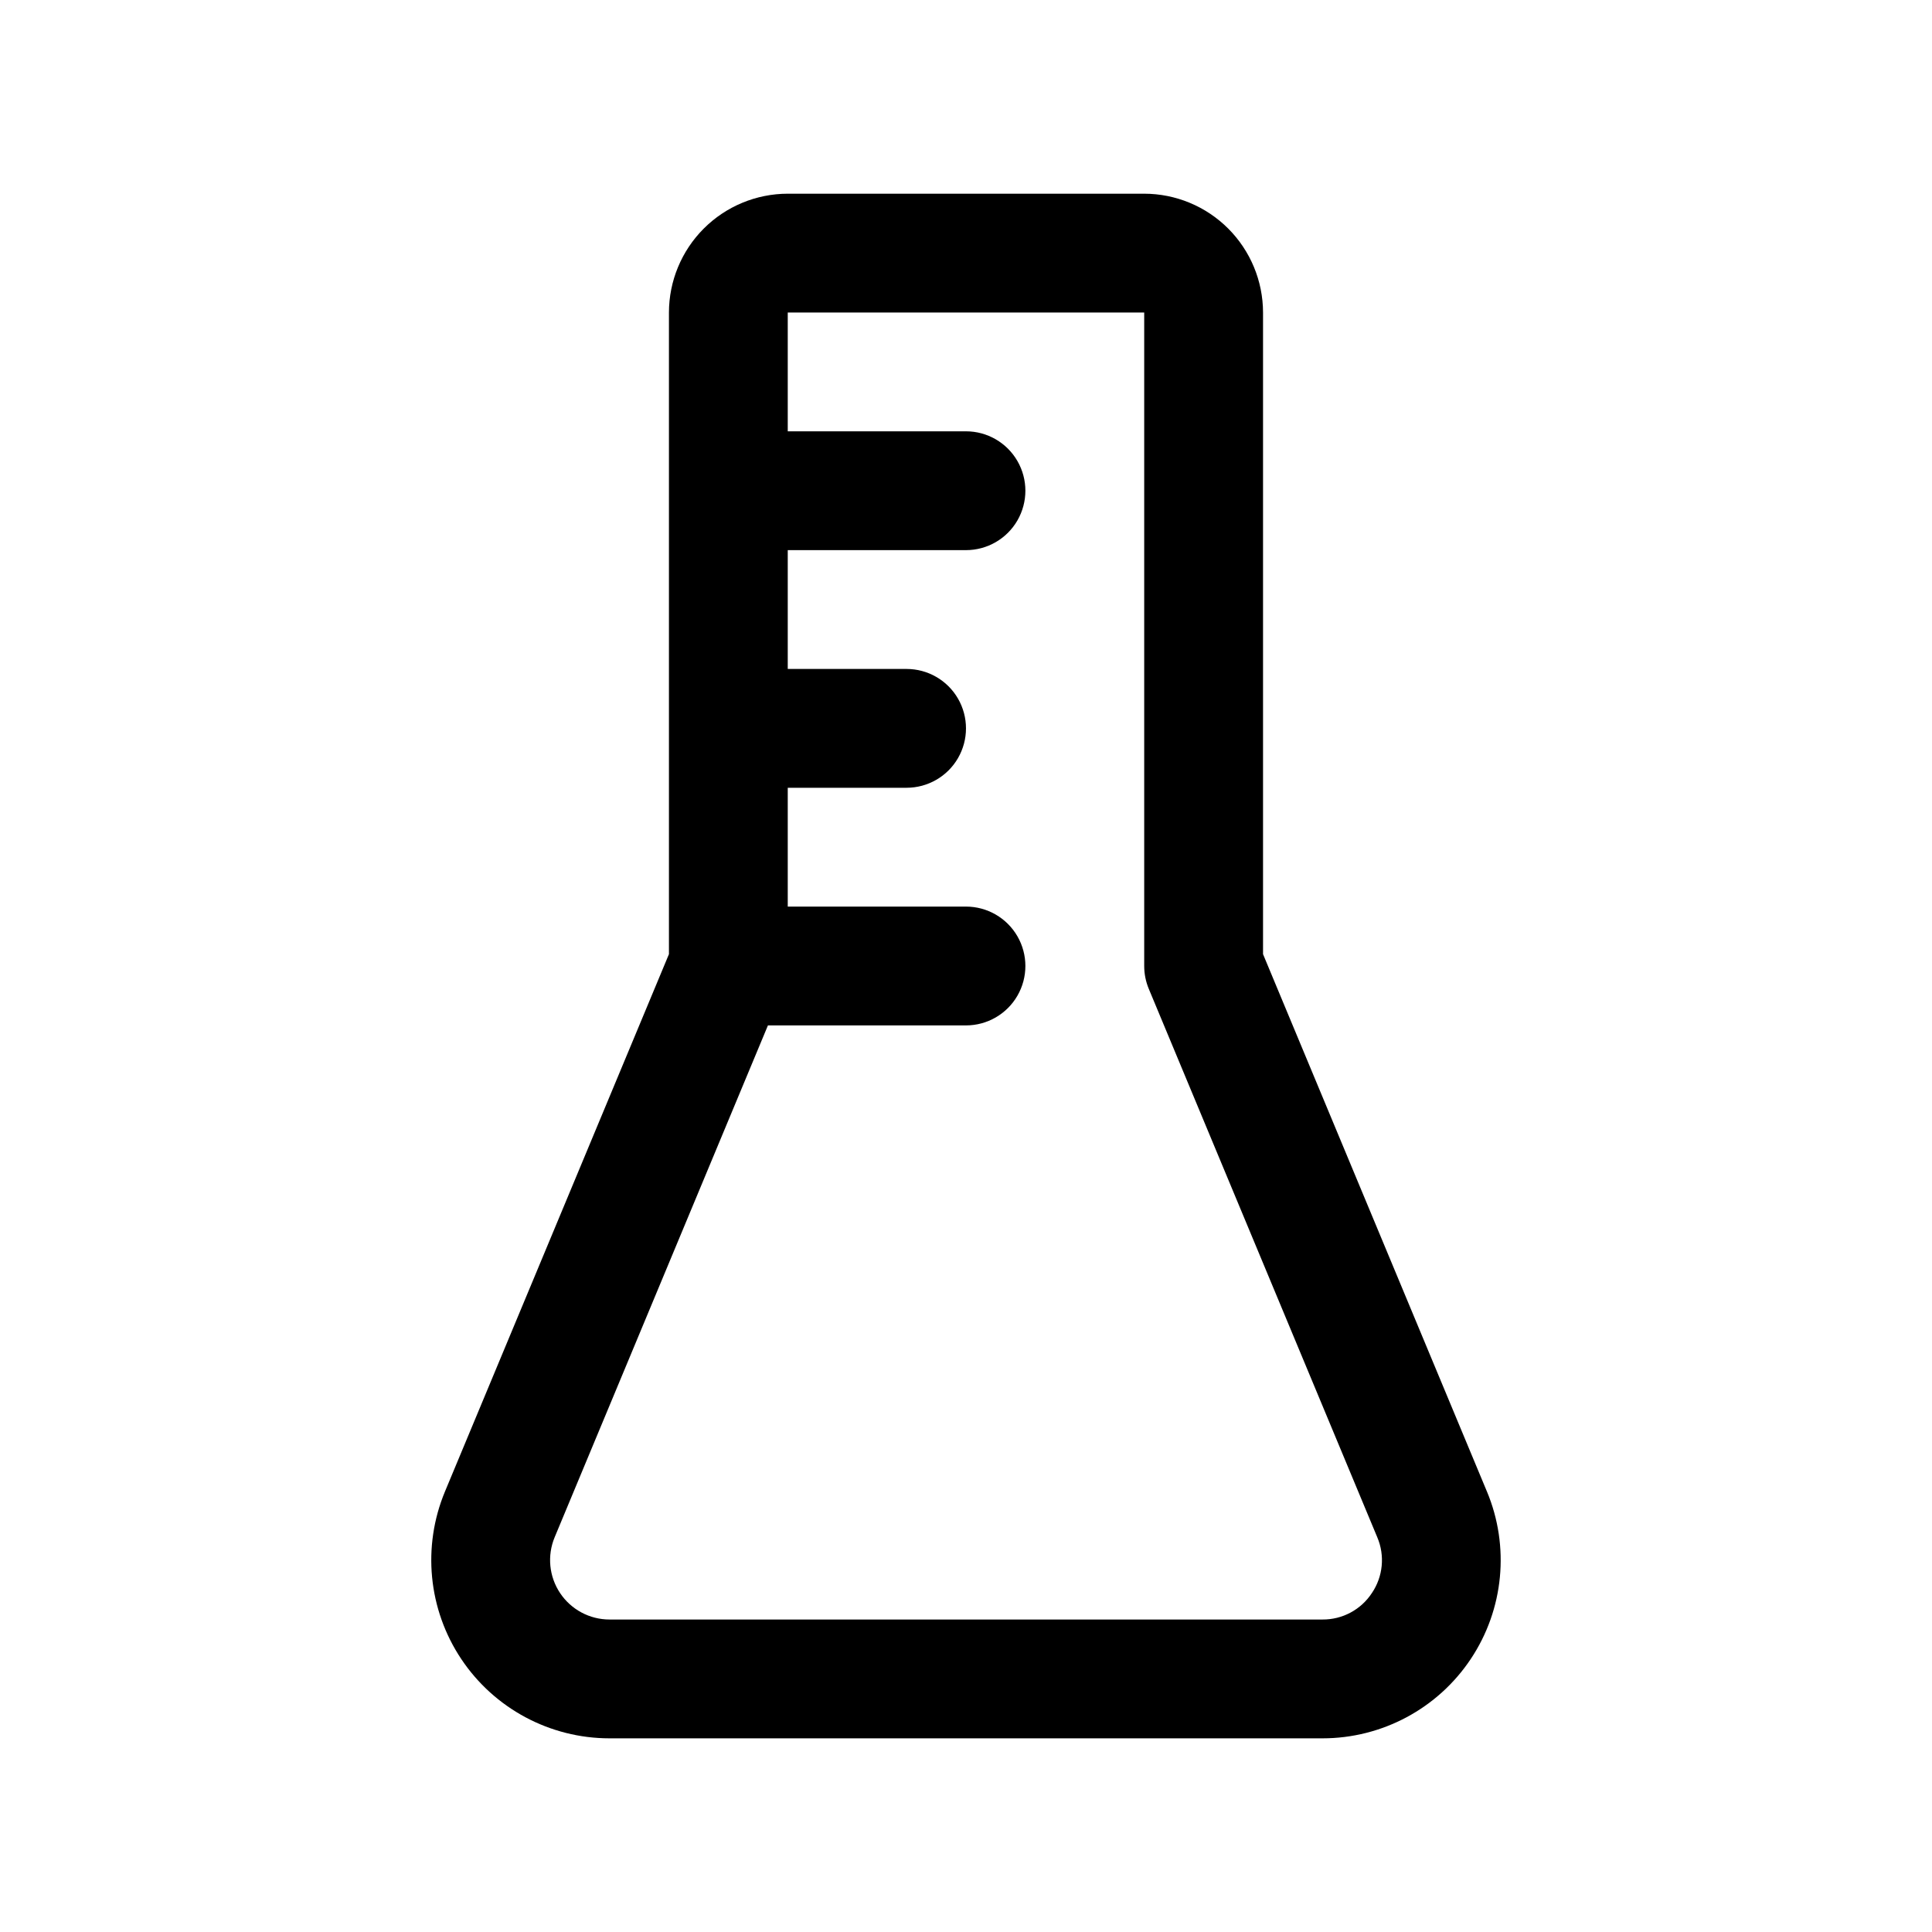
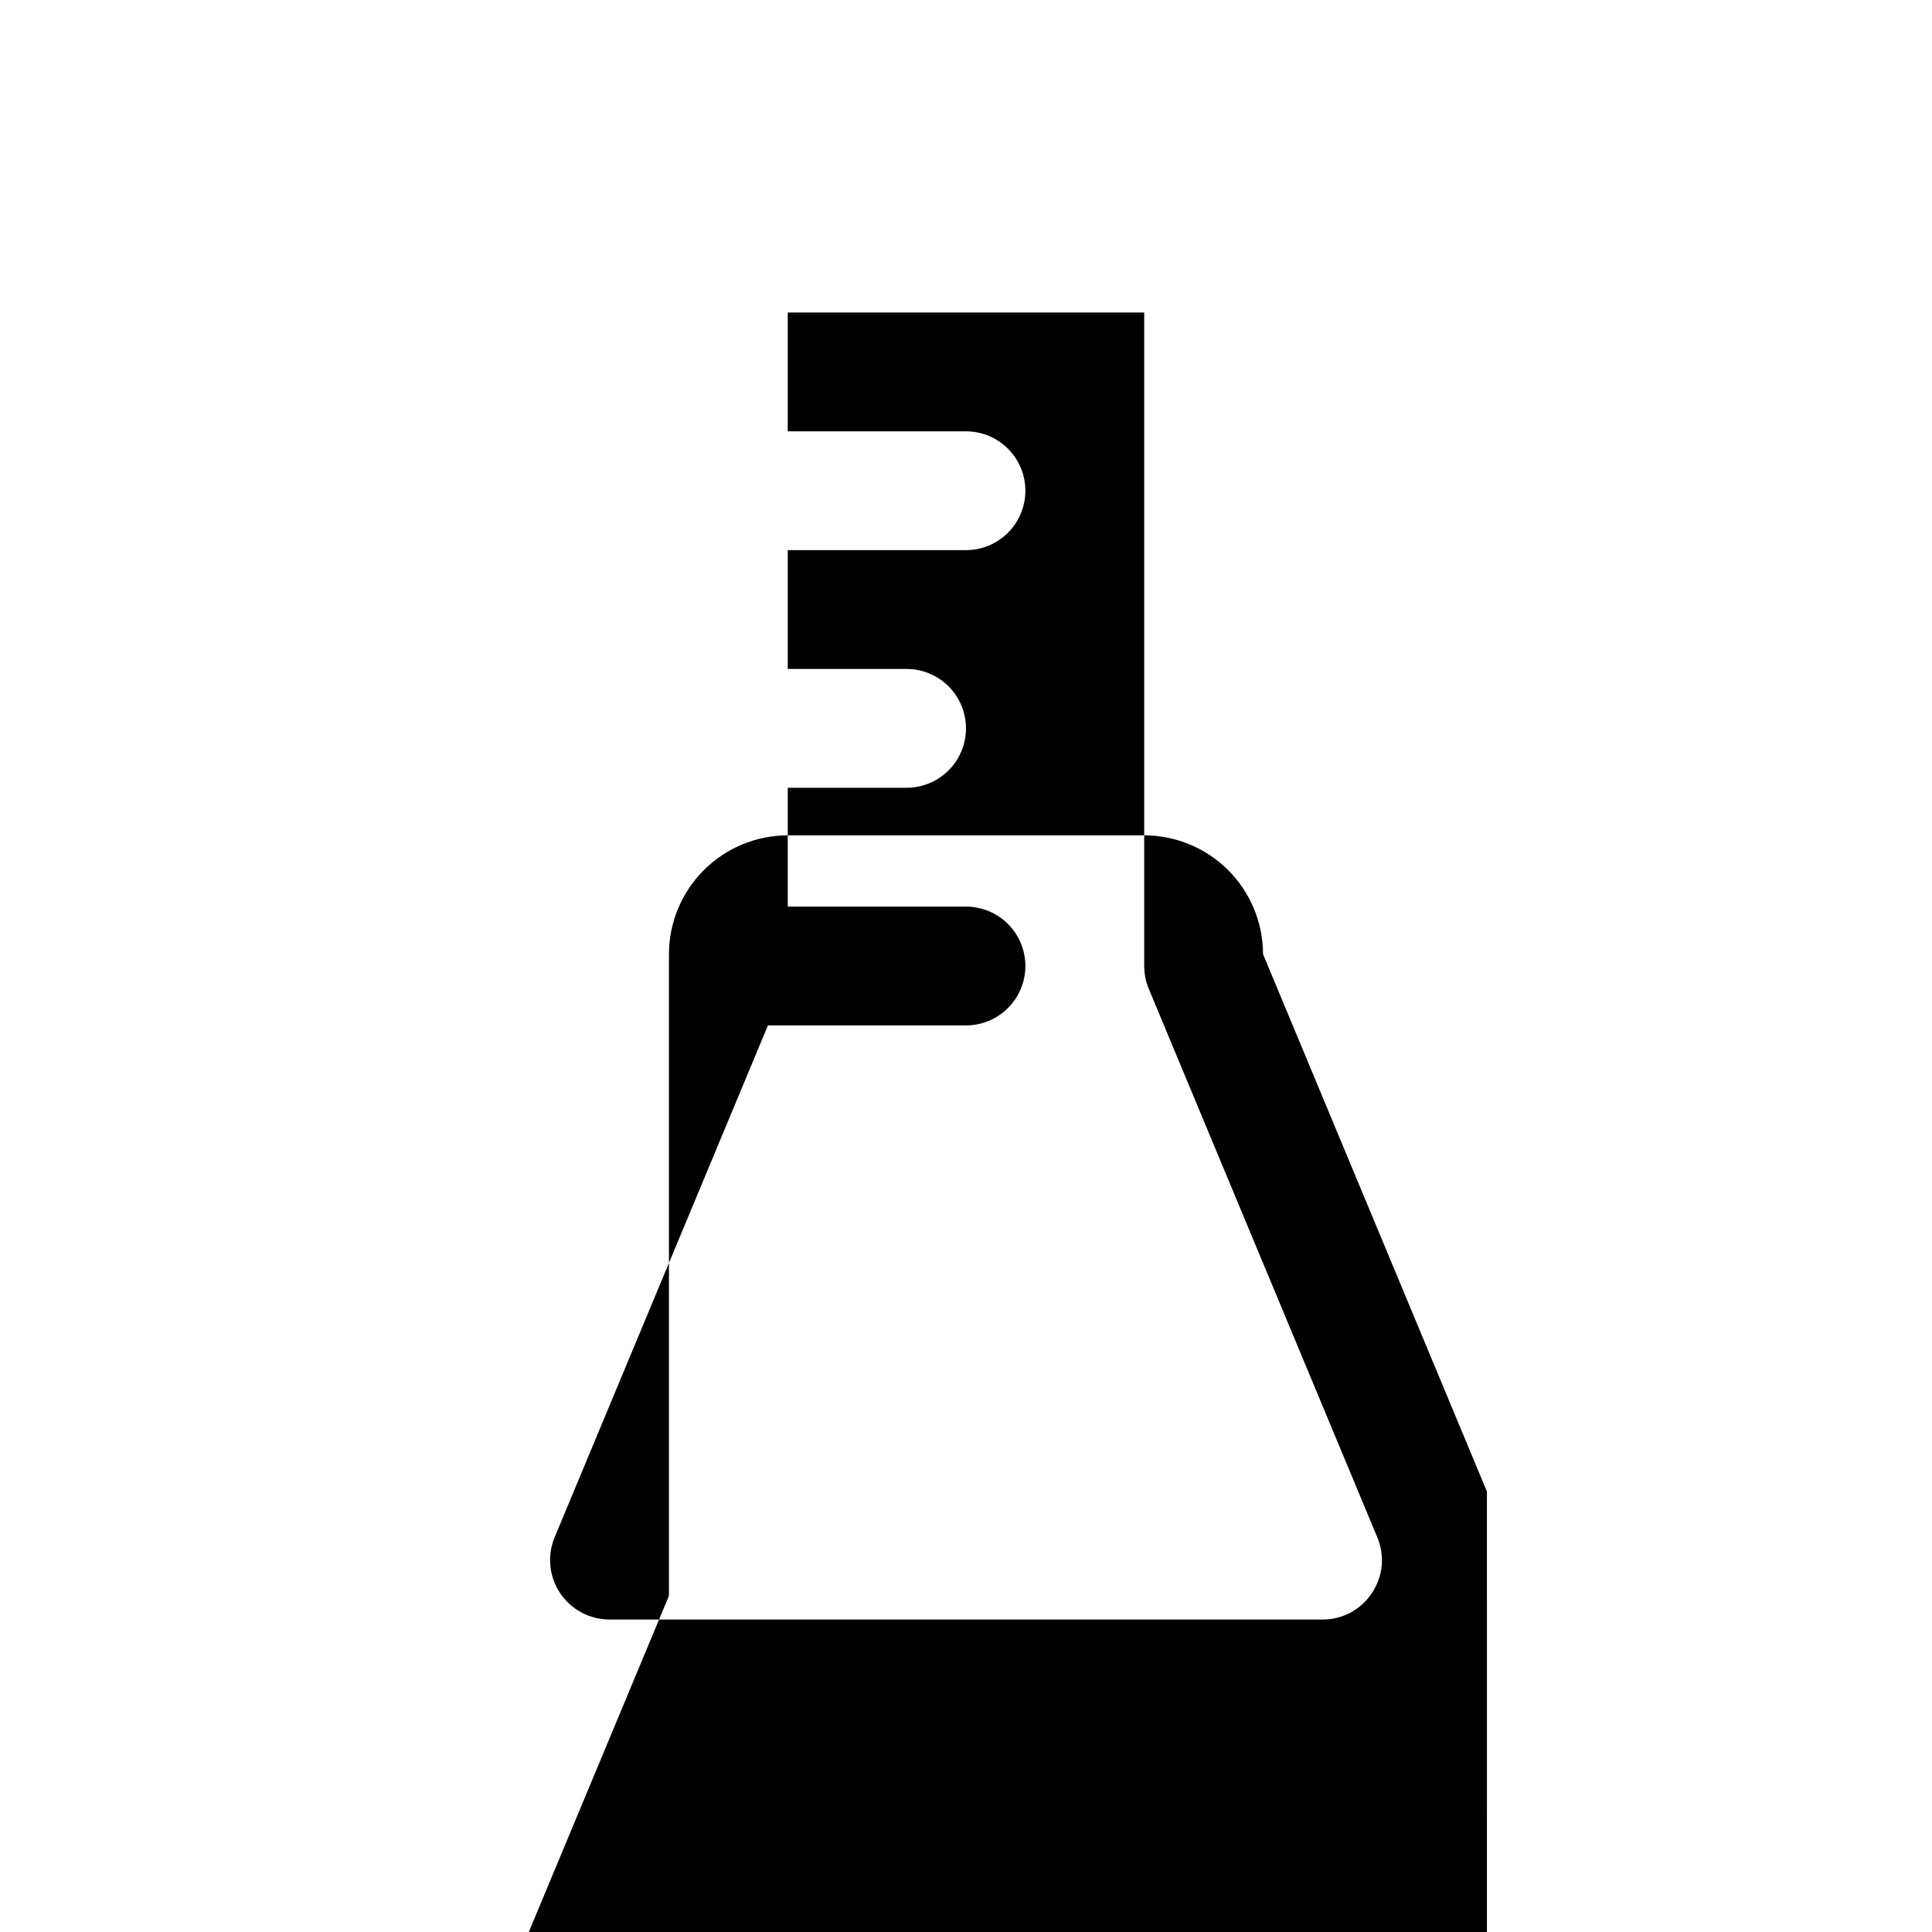
<svg xmlns="http://www.w3.org/2000/svg" fill="#000000" width="800px" height="800px" version="1.1" viewBox="144 144 512 512">
-   <path d="m538.05 539.27-59.332-142.41v-170.04c-0.012-8.348-3.332-16.348-9.234-22.254-5.902-5.902-13.906-9.223-22.254-9.234h-94.465c-8.348 0.012-16.352 3.332-22.254 9.234-5.902 5.902-9.223 13.906-9.234 22.254v170.04l-59.355 142.41c-6.07 14.582-4.457 31.23 4.305 44.371 8.762 13.141 23.512 21.035 39.309 21.035h188.93c15.797 0.004 30.547-7.891 39.309-21.035 8.758-13.141 10.367-29.793 4.281-44.371zm-30.488 26.906c-2.891 4.414-7.824 7.055-13.102 7.012h-188.93c-5.266 0-10.184-2.629-13.105-7.012-2.922-4.379-3.457-9.93-1.434-14.793l56.52-135.64h52.484c5.625 0 10.82-3 13.633-7.871s2.812-10.875 0-15.746-8.008-7.871-13.633-7.871h-47.234v-31.488h31.488c5.625 0 10.824-3 13.637-7.871 2.812-4.871 2.812-10.871 0-15.746-2.812-4.871-8.012-7.871-13.637-7.871h-31.488v-31.488h47.234c5.625 0 10.82-3 13.633-7.871 2.812-4.871 2.812-10.871 0-15.742-2.812-4.871-8.008-7.875-13.633-7.875h-47.234v-31.488h94.465v173.19c0 2.078 0.414 4.137 1.215 6.059l60.547 145.32c2.07 4.856 1.531 10.43-1.43 14.797z" />
+   <path d="m538.05 539.27-59.332-142.41c-0.012-8.348-3.332-16.348-9.234-22.254-5.902-5.902-13.906-9.223-22.254-9.234h-94.465c-8.348 0.012-16.352 3.332-22.254 9.234-5.902 5.902-9.223 13.906-9.234 22.254v170.04l-59.355 142.41c-6.07 14.582-4.457 31.23 4.305 44.371 8.762 13.141 23.512 21.035 39.309 21.035h188.93c15.797 0.004 30.547-7.891 39.309-21.035 8.758-13.141 10.367-29.793 4.281-44.371zm-30.488 26.906c-2.891 4.414-7.824 7.055-13.102 7.012h-188.93c-5.266 0-10.184-2.629-13.105-7.012-2.922-4.379-3.457-9.93-1.434-14.793l56.52-135.64h52.484c5.625 0 10.82-3 13.633-7.871s2.812-10.875 0-15.746-8.008-7.871-13.633-7.871h-47.234v-31.488h31.488c5.625 0 10.824-3 13.637-7.871 2.812-4.871 2.812-10.871 0-15.746-2.812-4.871-8.012-7.871-13.637-7.871h-31.488v-31.488h47.234c5.625 0 10.82-3 13.633-7.871 2.812-4.871 2.812-10.871 0-15.742-2.812-4.871-8.008-7.875-13.633-7.875h-47.234v-31.488h94.465v173.19c0 2.078 0.414 4.137 1.215 6.059l60.547 145.32c2.07 4.856 1.531 10.43-1.43 14.797z" />
</svg>